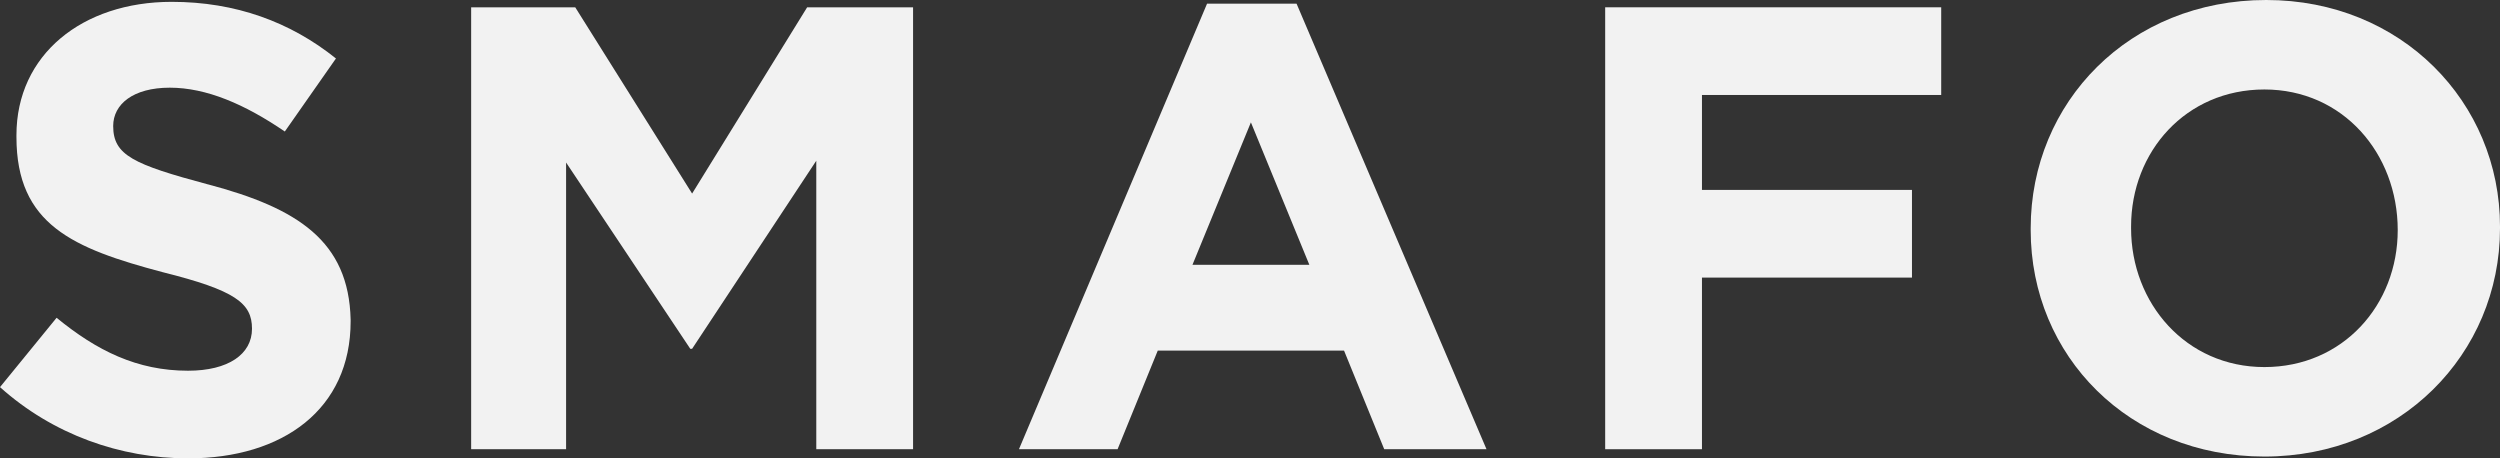
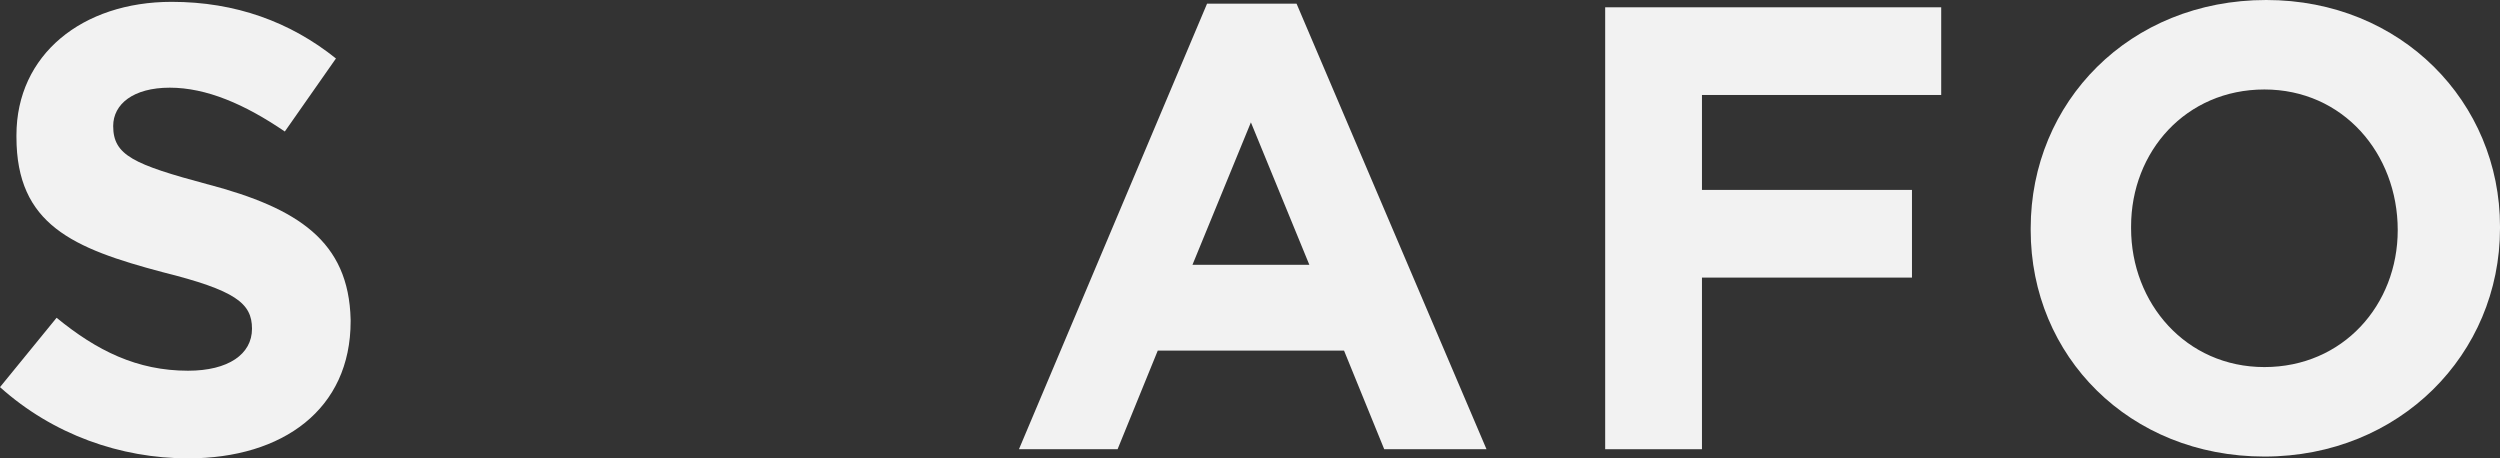
<svg xmlns="http://www.w3.org/2000/svg" id="Ebene_2" viewBox="0 0 650.69 119.3">
  <rect x="0" y="0" width="650.69" height="119.3" fill="#333333" stroke="none" />
  <defs>
    <style>.cls-1{fill:#f2f2f2;}</style>
  </defs>
  <g id="Ebene_1-2">
    <path class="cls-1" d="m54.18,48.01c-19.49-5.23-24.72-7.6-24.72-15.21h0c0-5.7,5.23-9.98,14.73-9.98s19.49,4.28,29.94,11.41l13.31-19.01C75.57,5.7,61.31.48,44.68.48c-23.29,0-40.4,13.78-40.4,34.7v.48c0,22.81,14.73,28.99,38.02,35.17,19.01,4.75,23.29,8.08,23.29,14.73h0c0,6.65-6.18,10.93-16.64,10.93-13.31,0-23.77-5.23-34.22-13.78L0,100.76c13.78,12.36,31.37,18.54,48.96,18.54,24.72,0,42.3-12.83,42.3-35.65v-.48c-.48-20.44-13.78-28.99-37.07-35.17Z" />
    <path class="cls-1" d="m314.17.95l-48.96,115.97h25.67l10.46-25.67h48.48l10.46,25.67h26.62L337.46.95h-23.29Zm-3.8,67.97l15.21-37.07,15.21,37.07h-30.42Z" />
-     <polygon class="cls-1" points="180.14 50.38 149.72 1.9 122.63 1.9 122.63 116.92 147.34 116.92 147.34 42.3 179.66 90.78 180.14 90.78 212.46 41.83 212.46 116.92 237.65 116.92 237.65 1.9 210.08 1.9 180.14 50.38" />
    <polygon class="cls-1" points="417.79 116.92 442.98 116.92 442.98 72.25 497.64 72.25 497.64 49.43 442.98 49.43 442.98 24.72 505.25 24.72 505.25 1.9 417.79 1.9 417.79 116.92" />
    <path class="cls-1" d="m589.85,0c-35.65,0-61.31,26.62-61.31,59.41v.48c0,32.8,25.67,58.94,60.84,58.94s61.31-26.62,61.31-59.41v-.48c0-32.32-25.67-58.94-60.84-58.94Zm34.22,59.89c0,19.49-14.26,35.65-34.7,35.65s-34.7-16.64-34.7-36.12v-.48c0-19.49,14.26-35.65,34.7-35.65,20.44,0,34.7,16.64,34.7,36.6h0Z" />
  </g>
</svg>